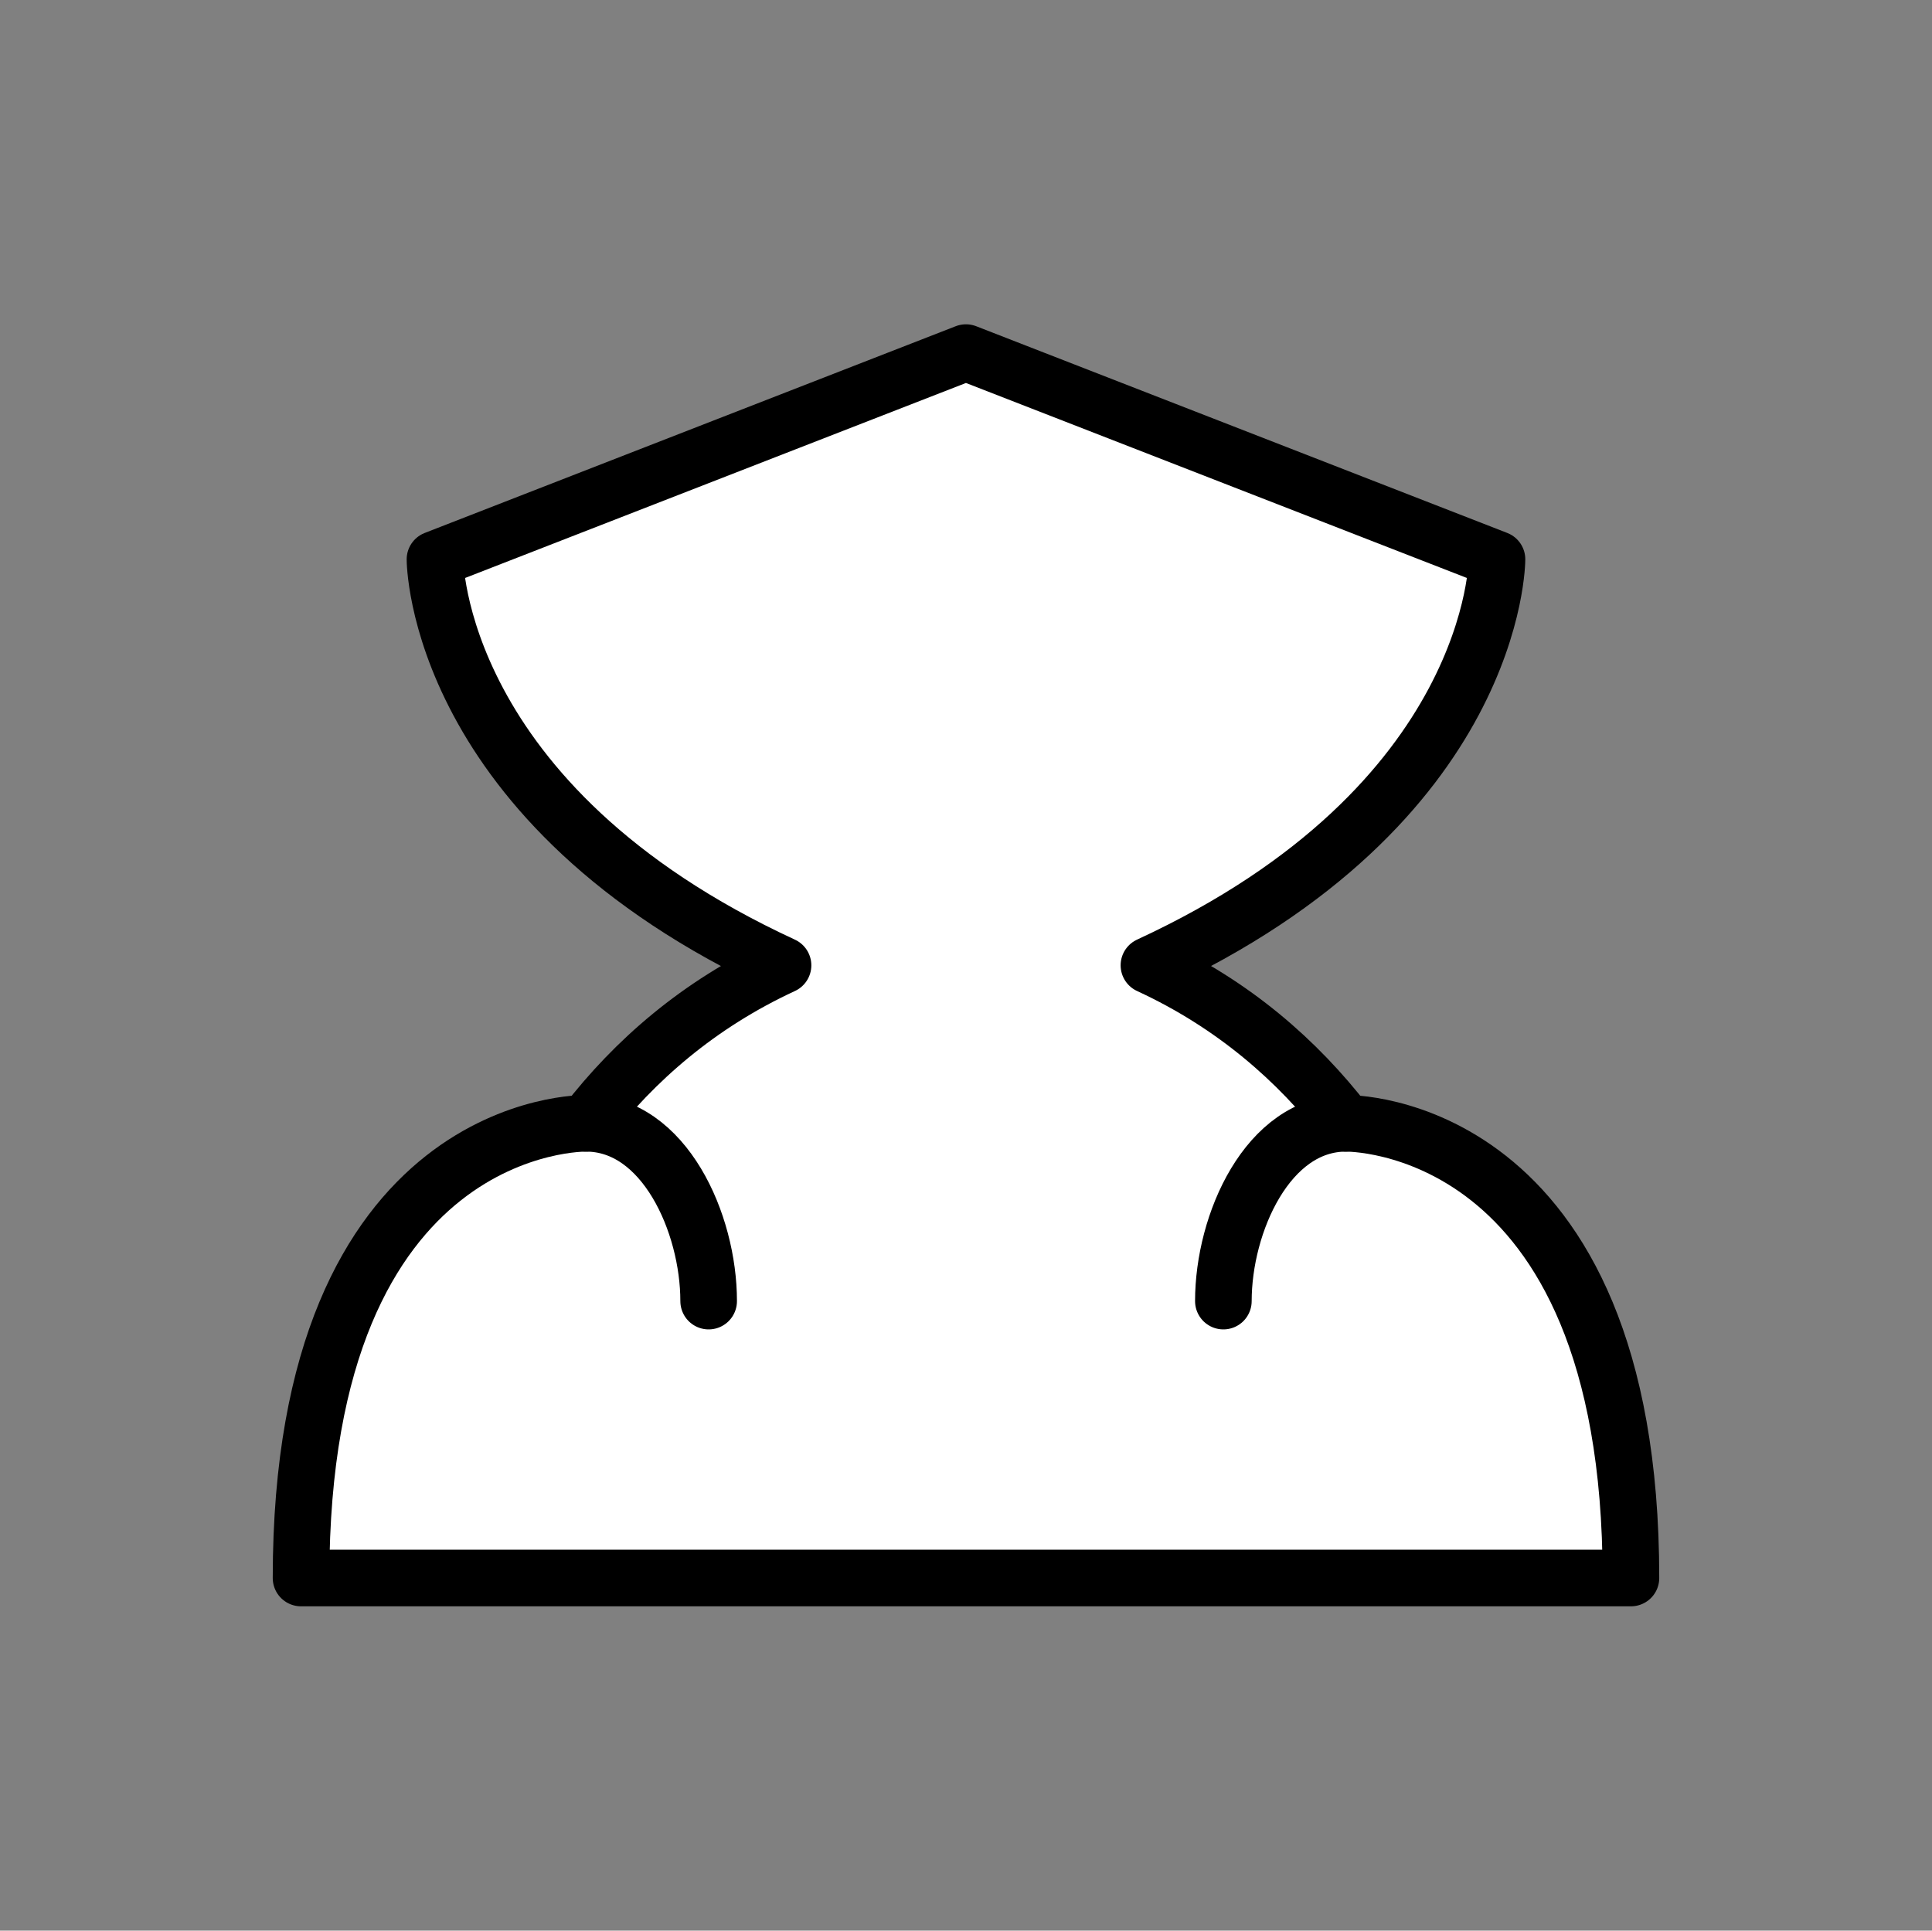
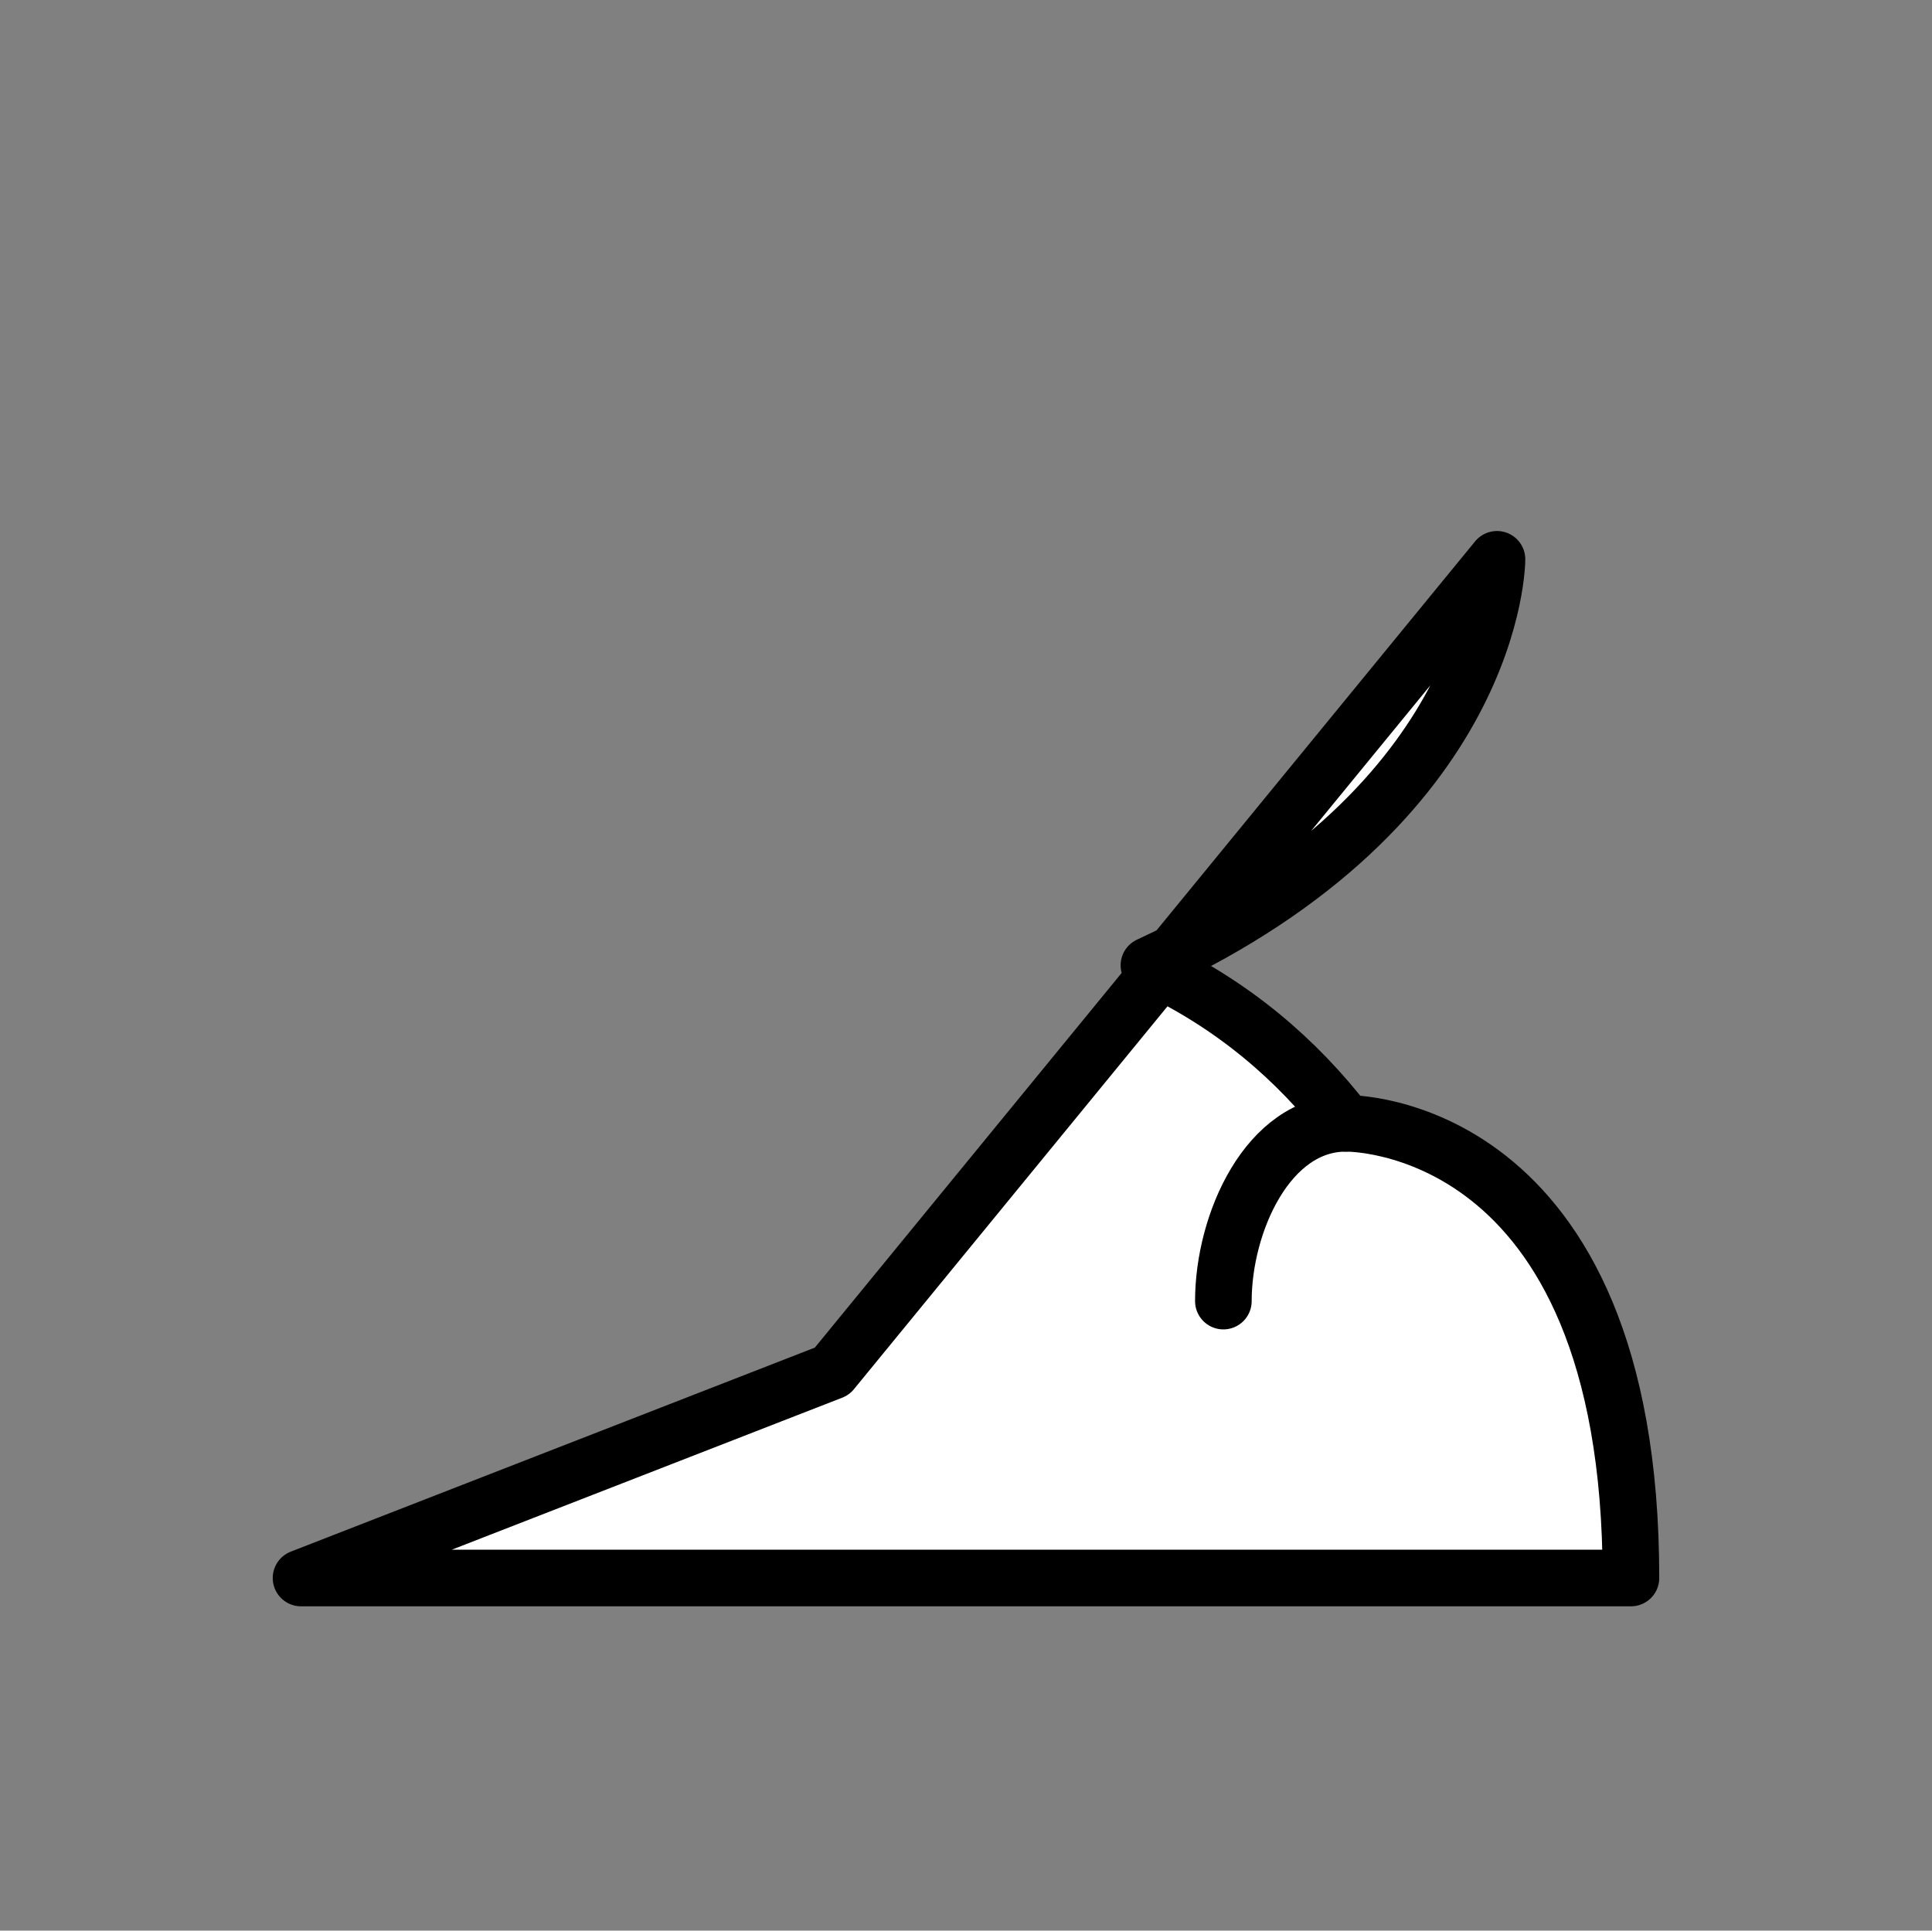
<svg xmlns="http://www.w3.org/2000/svg" id="Layer_1" data-name="Layer 1" viewBox="0 0 1023.89 1023.28">
  <rect x="0" y="0" width="1023.89" height="1023.28" fill="#808080" stroke="none" />
  <defs>
    <style>.cls-1{fill:#fff;stroke:#000;stroke-linecap:round;stroke-linejoin:round;stroke-width:30px;}</style>
  </defs>
  <title>jashunga</title>
-   <path class="cls-1" d="M864.34,836.39H159.54c0-244,151-241,151-241,25.69-33.24,59.62-63,104.44-83.74-184.64-85.3-184.46-215.19-184.46-215.19l281.4-109.57L793.35,296.45s.18,129.89-184.46,215.19c44.83,20.71,78.76,50.51,104.45,83.76v0S864.34,592.42,864.34,836.39Z" />
-   <path class="cls-1" d="M310.56,595.38c41.52,0,65,53,65,94.24" />
+   <path class="cls-1" d="M864.34,836.39H159.54l281.4-109.57L793.35,296.45s.18,129.89-184.46,215.19c44.83,20.71,78.76,50.51,104.45,83.76v0S864.34,592.42,864.34,836.39Z" />
  <path class="cls-1" d="M713.34,595.38c-41.52,0-65,53-65,94.24" />
</svg>